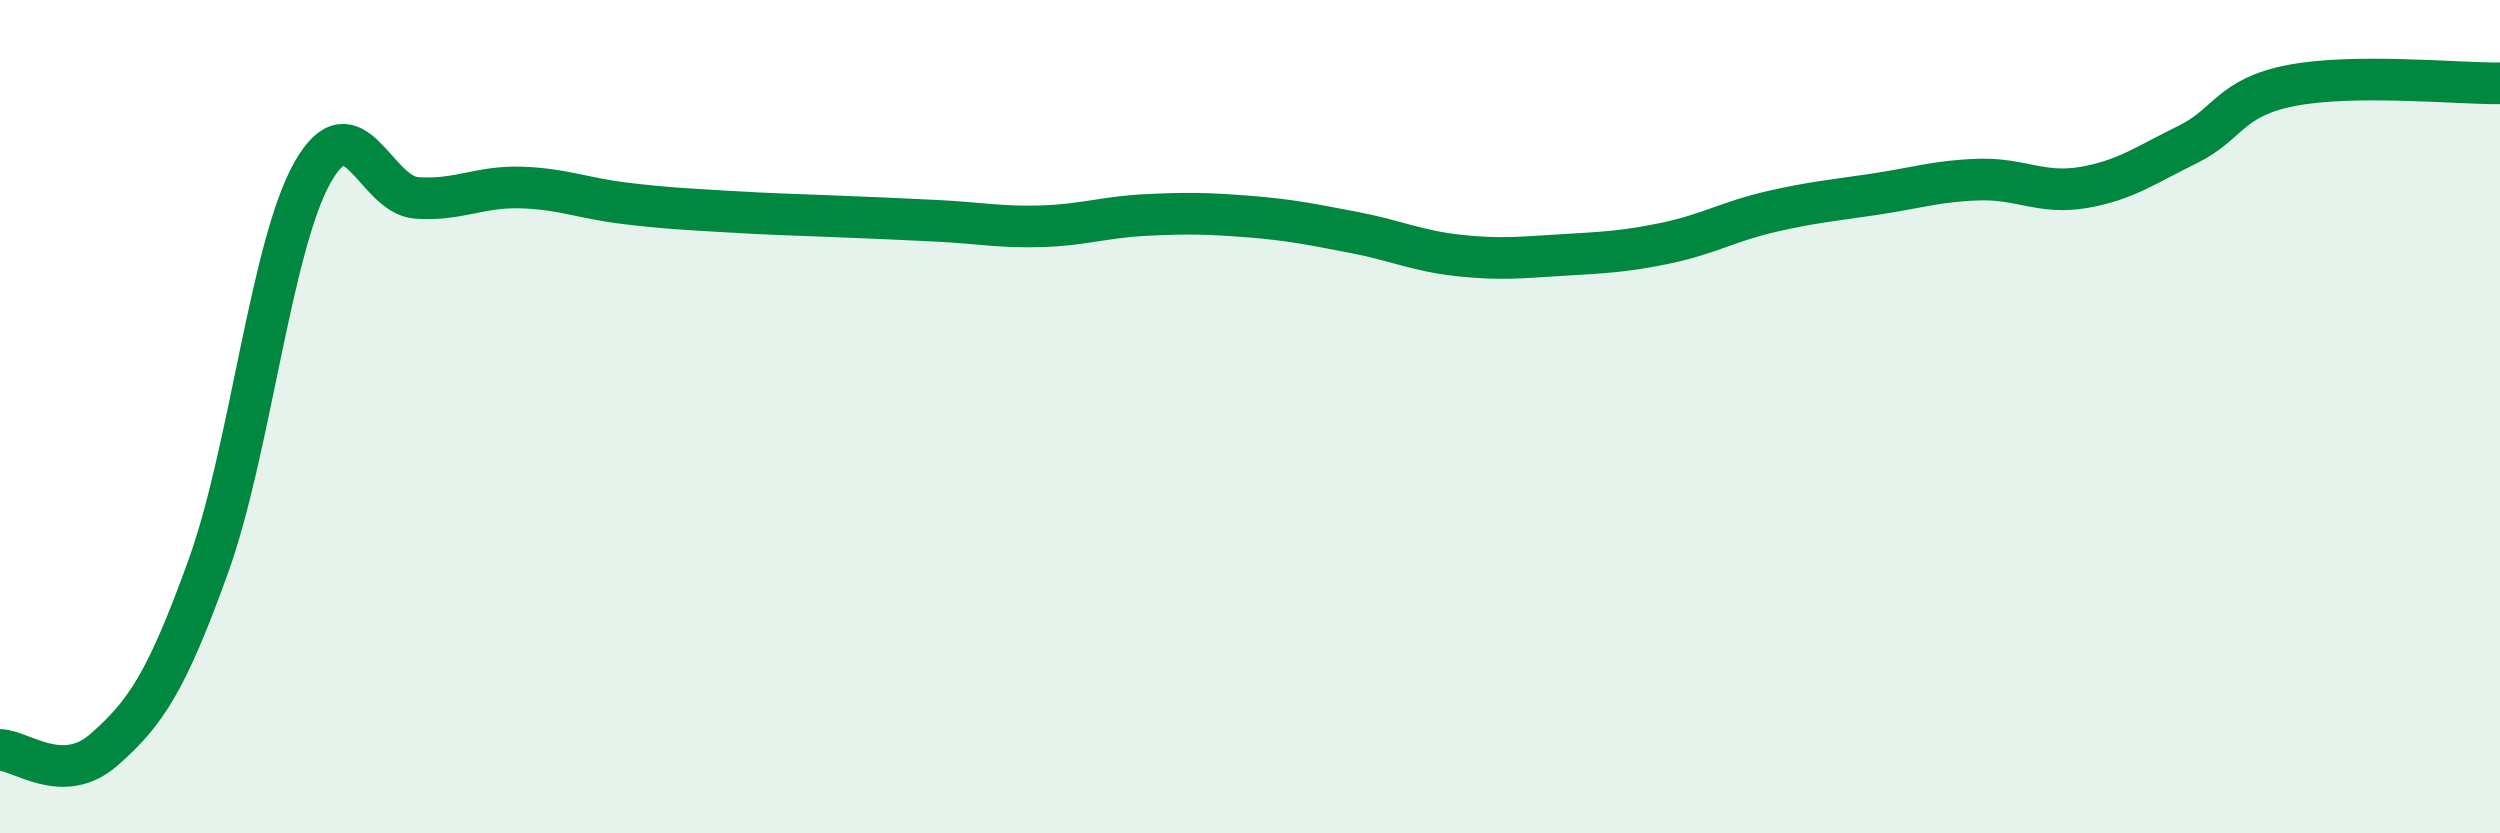
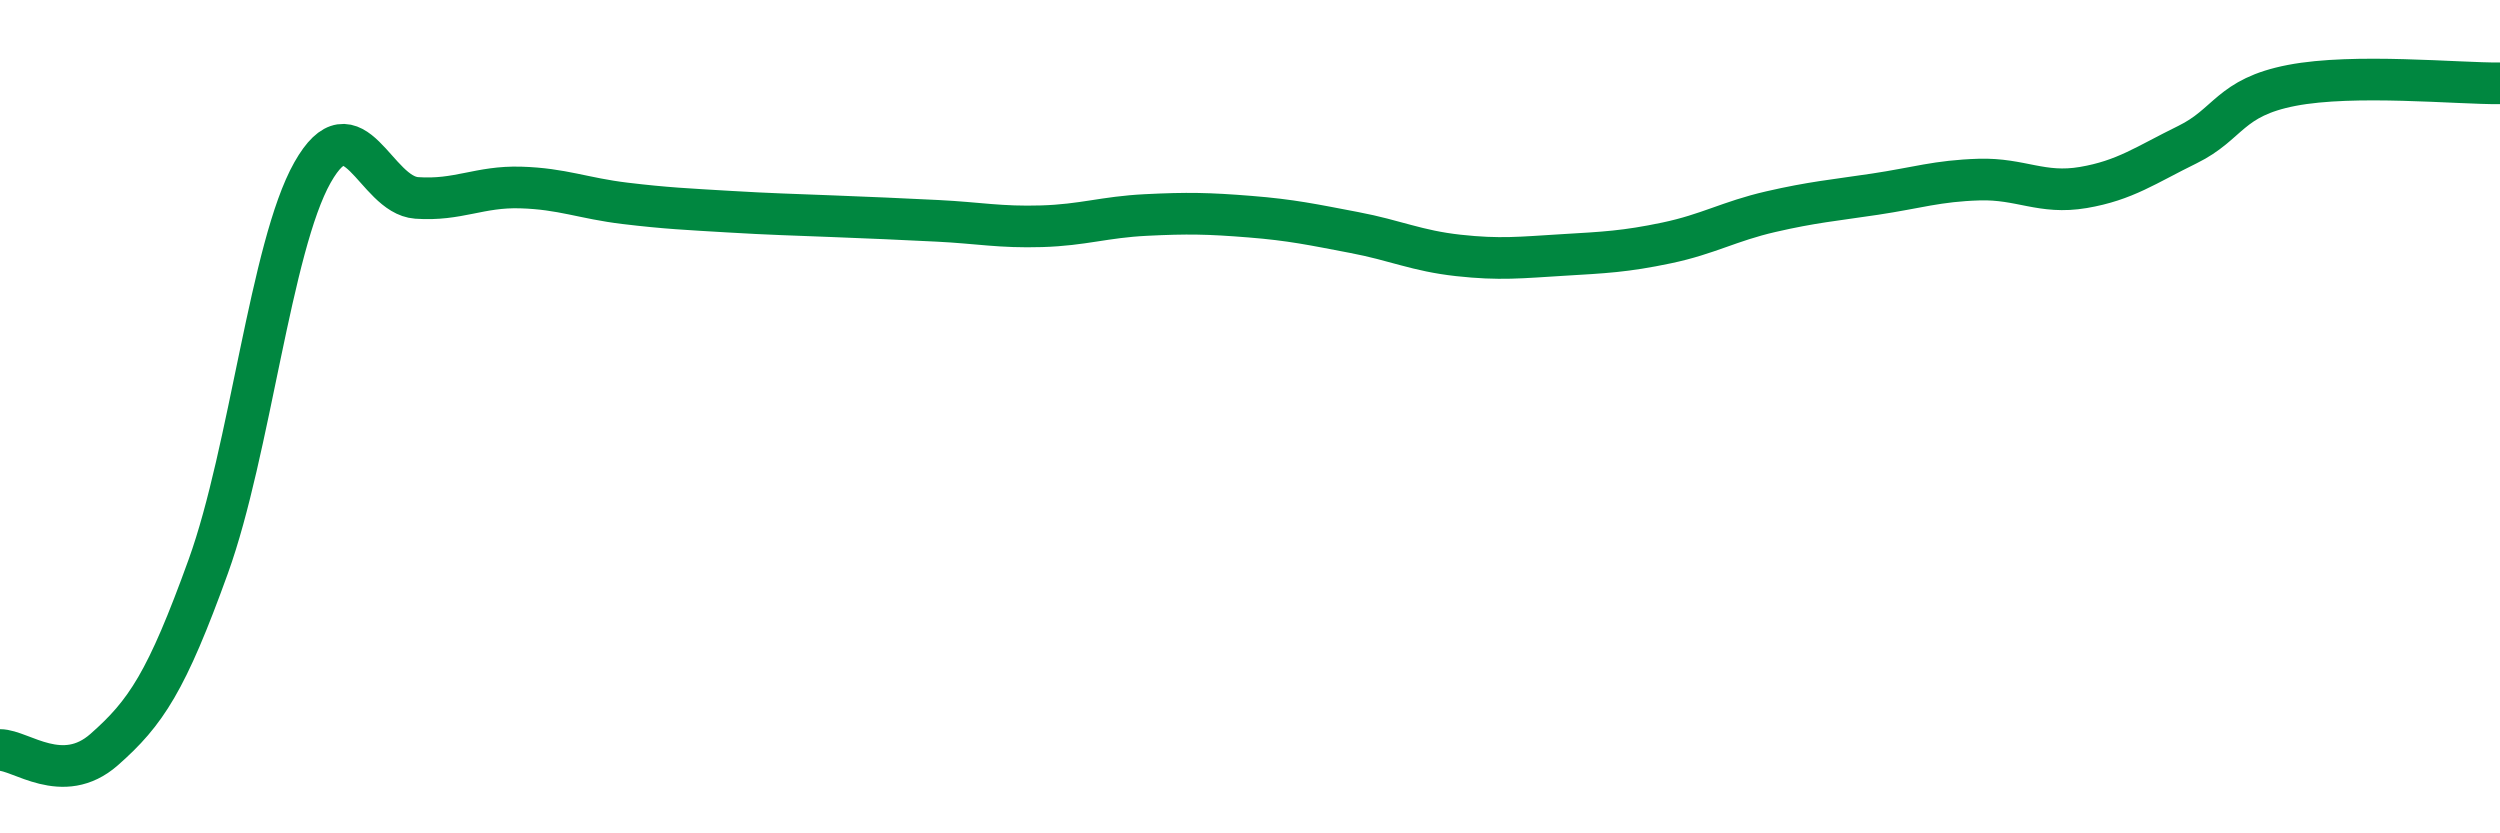
<svg xmlns="http://www.w3.org/2000/svg" width="60" height="20" viewBox="0 0 60 20">
-   <path d="M 0,18 C 0.5,18 1.5,18.87 2.5,17.99 C 3.5,17.11 4,16.36 5,13.59 C 6,10.82 6.5,5.91 7.5,4.14 C 8.5,2.37 9,4.68 10,4.75 C 11,4.82 11.5,4.47 12.5,4.5 C 13.5,4.53 14,4.76 15,4.88 C 16,5 16.5,5.02 17.5,5.08 C 18.5,5.14 19,5.15 20,5.19 C 21,5.23 21.5,5.25 22.5,5.3 C 23.5,5.35 24,5.46 25,5.43 C 26,5.4 26.5,5.21 27.5,5.16 C 28.5,5.11 29,5.12 30,5.2 C 31,5.28 31.5,5.39 32.5,5.58 C 33.5,5.77 34,6.02 35,6.13 C 36,6.24 36.5,6.18 37.5,6.12 C 38.5,6.06 39,6.04 40,5.83 C 41,5.62 41.5,5.31 42.5,5.08 C 43.5,4.85 44,4.81 45,4.66 C 46,4.51 46.5,4.34 47.5,4.31 C 48.5,4.28 49,4.67 50,4.5 C 51,4.33 51.5,3.96 52.5,3.47 C 53.5,2.98 53.5,2.34 55,2.05 C 56.5,1.76 59,2.01 60,2L60 20L0 20Z" fill="#008740" opacity="0.1" stroke-linecap="round" stroke-linejoin="round" />
  <path d="M 0,18 C 0.5,18 1.5,18.87 2.5,17.99 C 3.5,17.11 4,16.36 5,13.59 C 6,10.82 6.5,5.91 7.5,4.14 C 8.5,2.37 9,4.68 10,4.75 C 11,4.82 11.5,4.47 12.5,4.5 C 13.5,4.53 14,4.76 15,4.88 C 16,5 16.5,5.02 17.5,5.08 C 18.5,5.14 19,5.15 20,5.19 C 21,5.23 21.5,5.25 22.5,5.3 C 23.5,5.35 24,5.46 25,5.43 C 26,5.4 26.5,5.21 27.5,5.16 C 28.5,5.11 29,5.12 30,5.2 C 31,5.28 31.5,5.39 32.5,5.58 C 33.5,5.77 34,6.02 35,6.13 C 36,6.24 36.5,6.18 37.5,6.12 C 38.5,6.06 39,6.04 40,5.83 C 41,5.62 41.5,5.31 42.5,5.08 C 43.5,4.85 44,4.81 45,4.66 C 46,4.51 46.5,4.34 47.5,4.31 C 48.5,4.28 49,4.67 50,4.5 C 51,4.33 51.5,3.96 52.5,3.47 C 53.5,2.98 53.5,2.34 55,2.05 C 56.5,1.76 59,2.01 60,2" stroke="#008740" stroke-width="1" fill="none" stroke-linecap="round" stroke-linejoin="round" />
</svg>